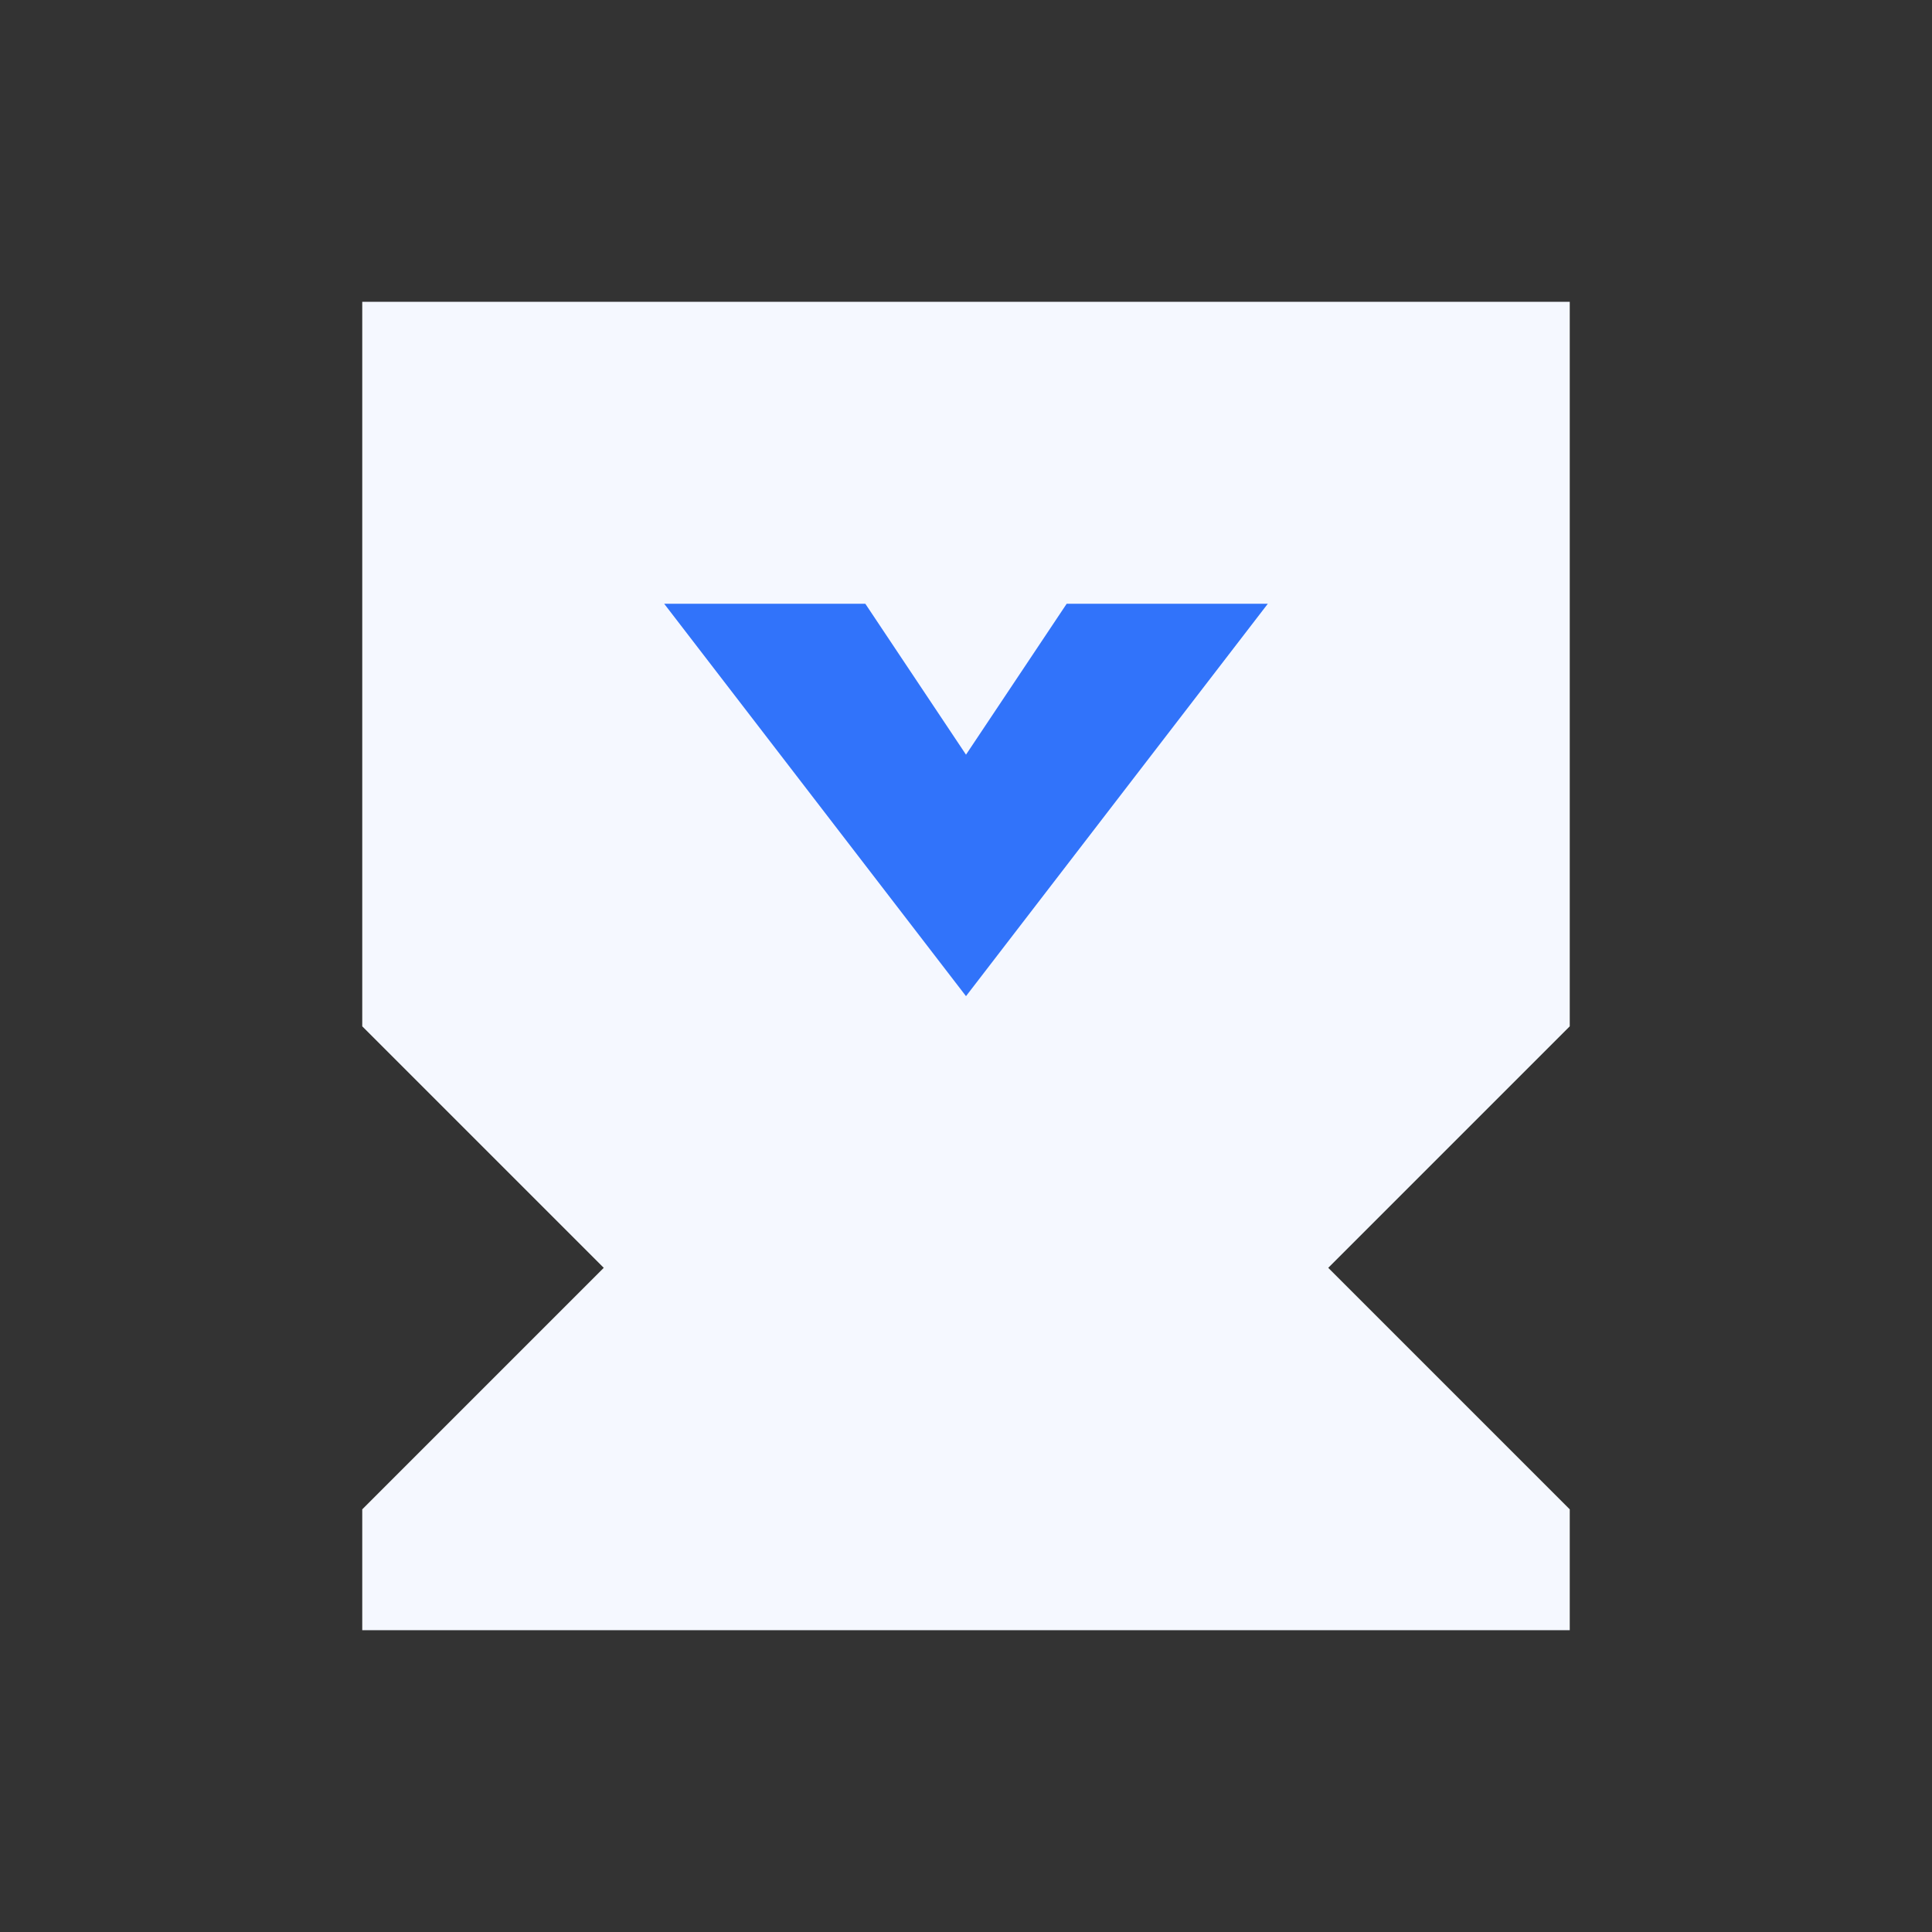
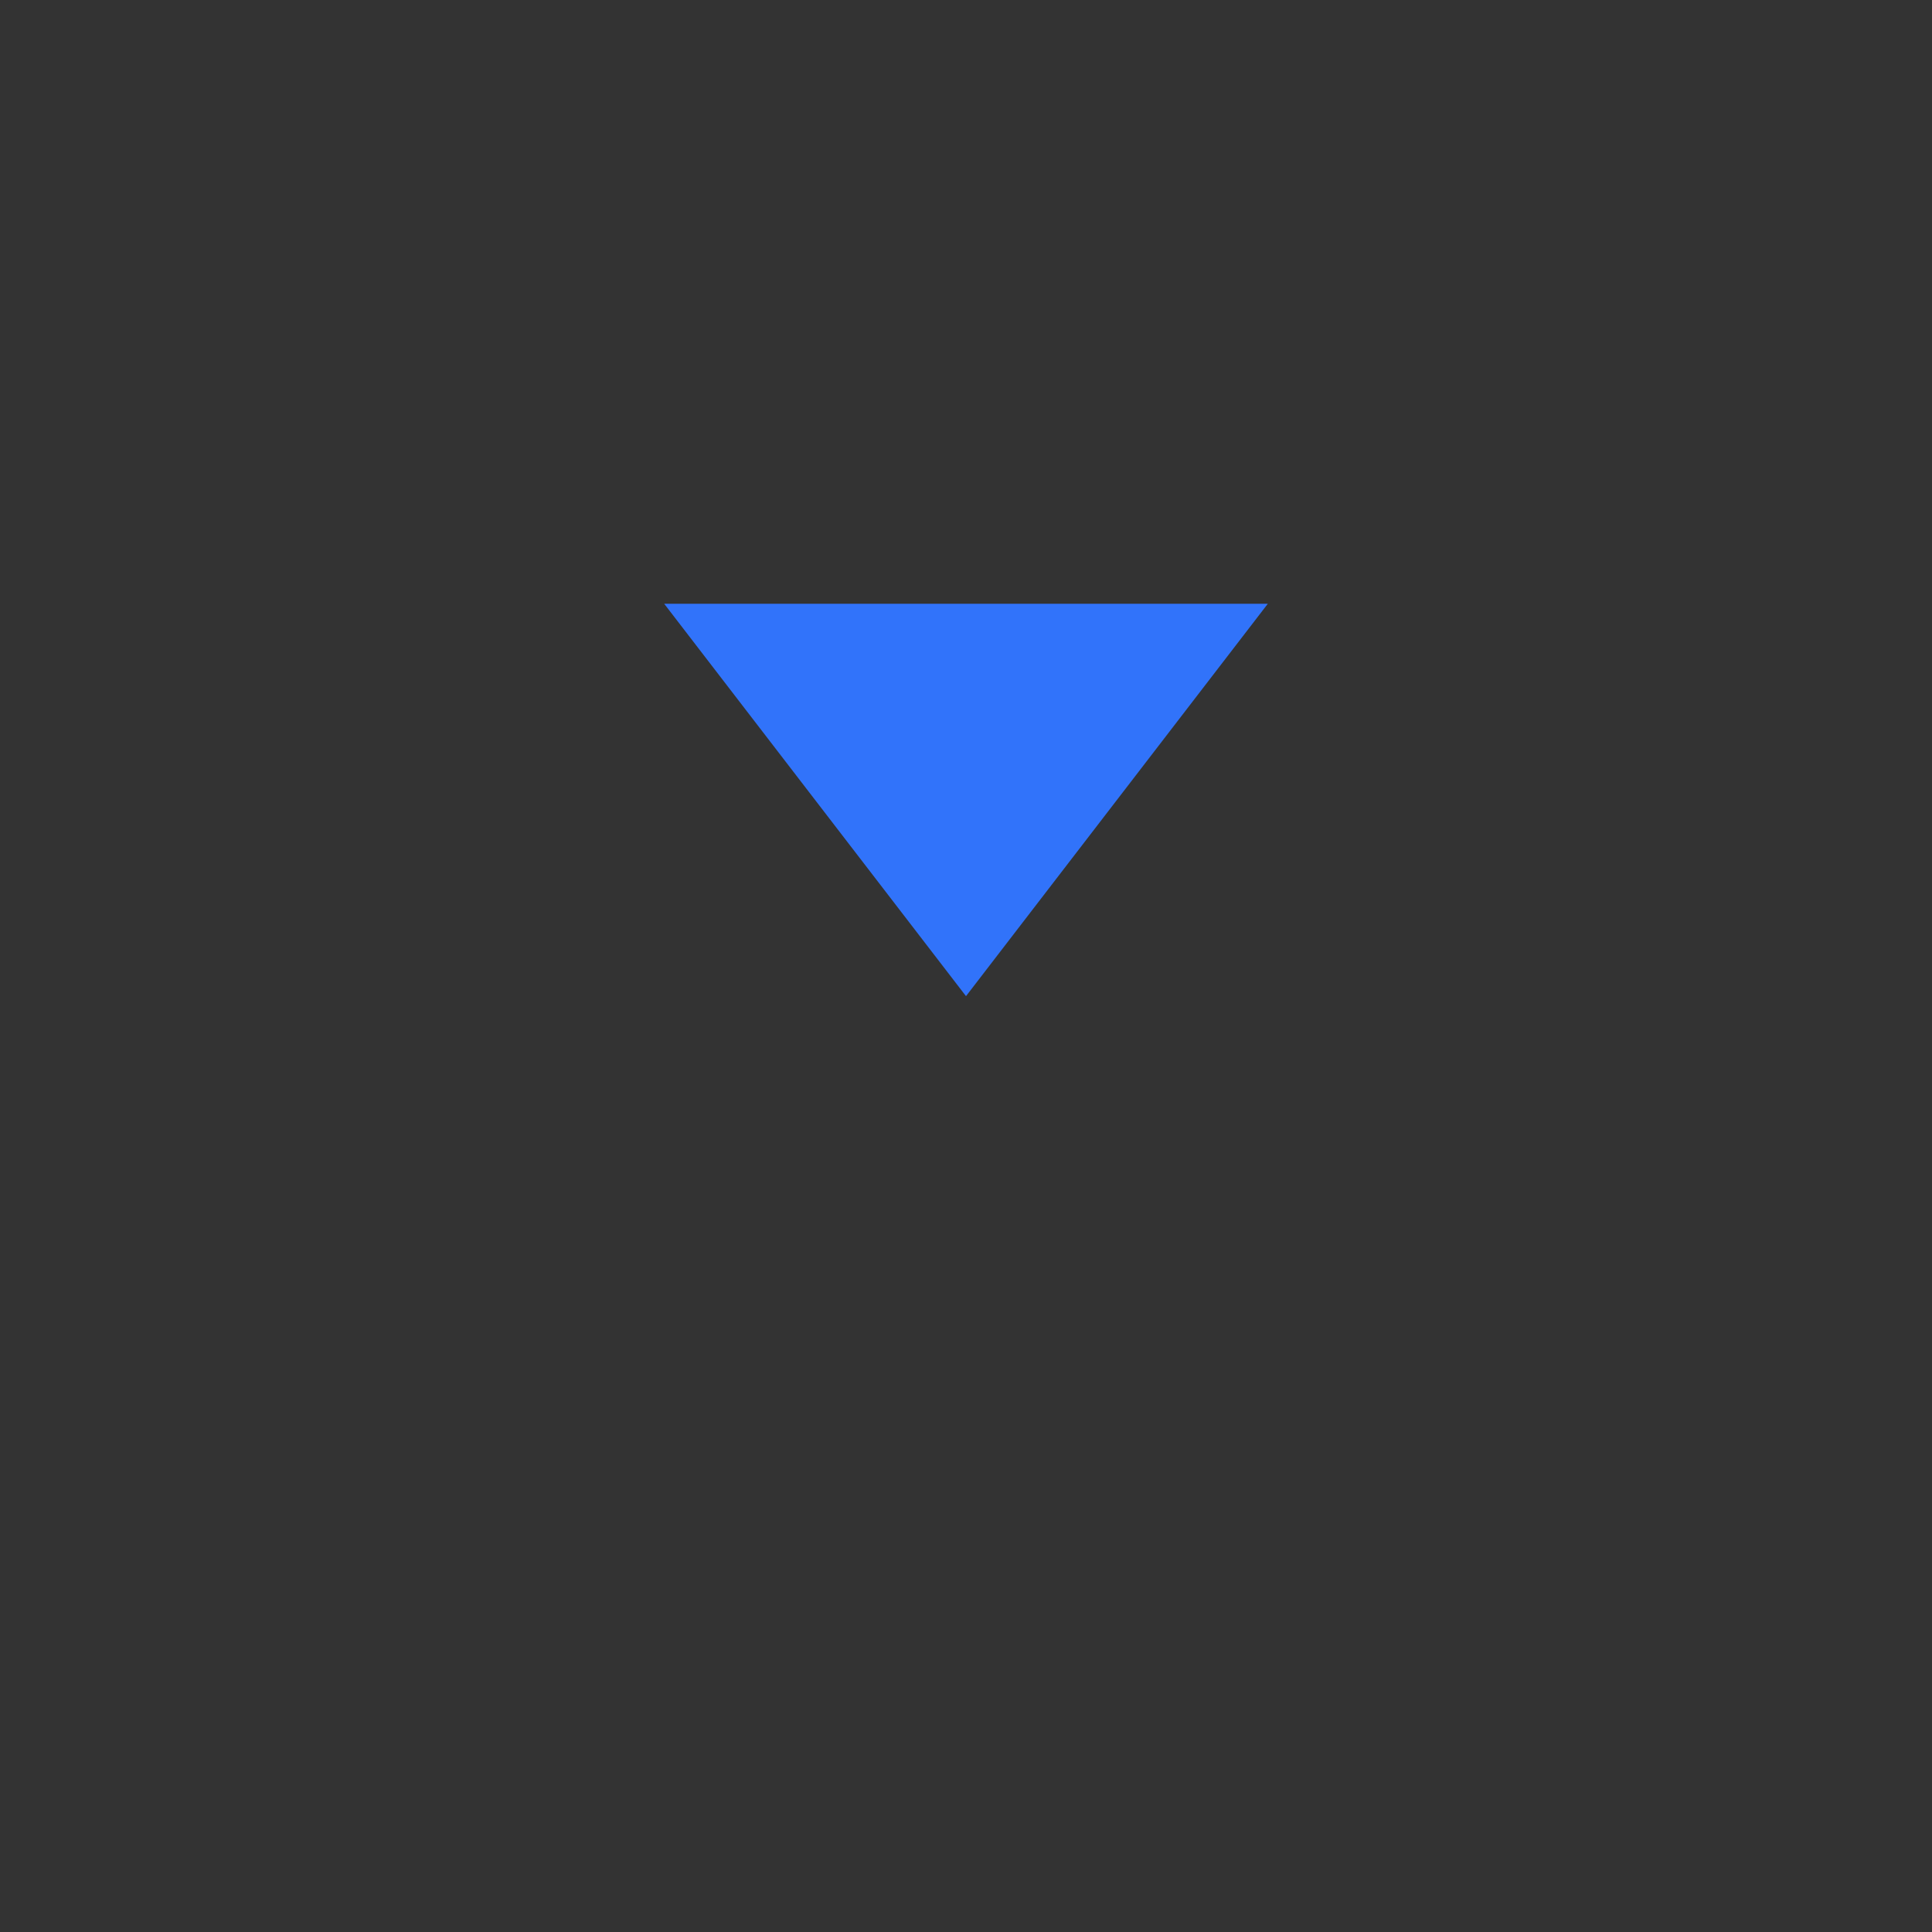
<svg xmlns="http://www.w3.org/2000/svg" width="18" height="18" viewBox="0 0 18 18" fill="none">
  <rect x="0" y="0" width="18" height="18" fill="#333333" stroke="none" />
  <g id="icon">
-     <path id="Subtract" fill-rule="evenodd" clip-rule="evenodd" d="M3.375 2.812H14.625V9.562L12.375 11.812L14.625 14.062V15.188H3.375V14.062L5.625 11.812L3.375 9.562V2.812Z" fill="#F5F8FF" />
-     <path id="Vector 15" d="M8.062 5.625H6.188L9 9.281L11.812 5.625H9.938L9 7.031L8.062 5.625Z" fill="#3173FA" />
+     <path id="Vector 15" d="M8.062 5.625H6.188L9 9.281L11.812 5.625H9.938L8.062 5.625Z" fill="#3173FA" />
  </g>
</svg>